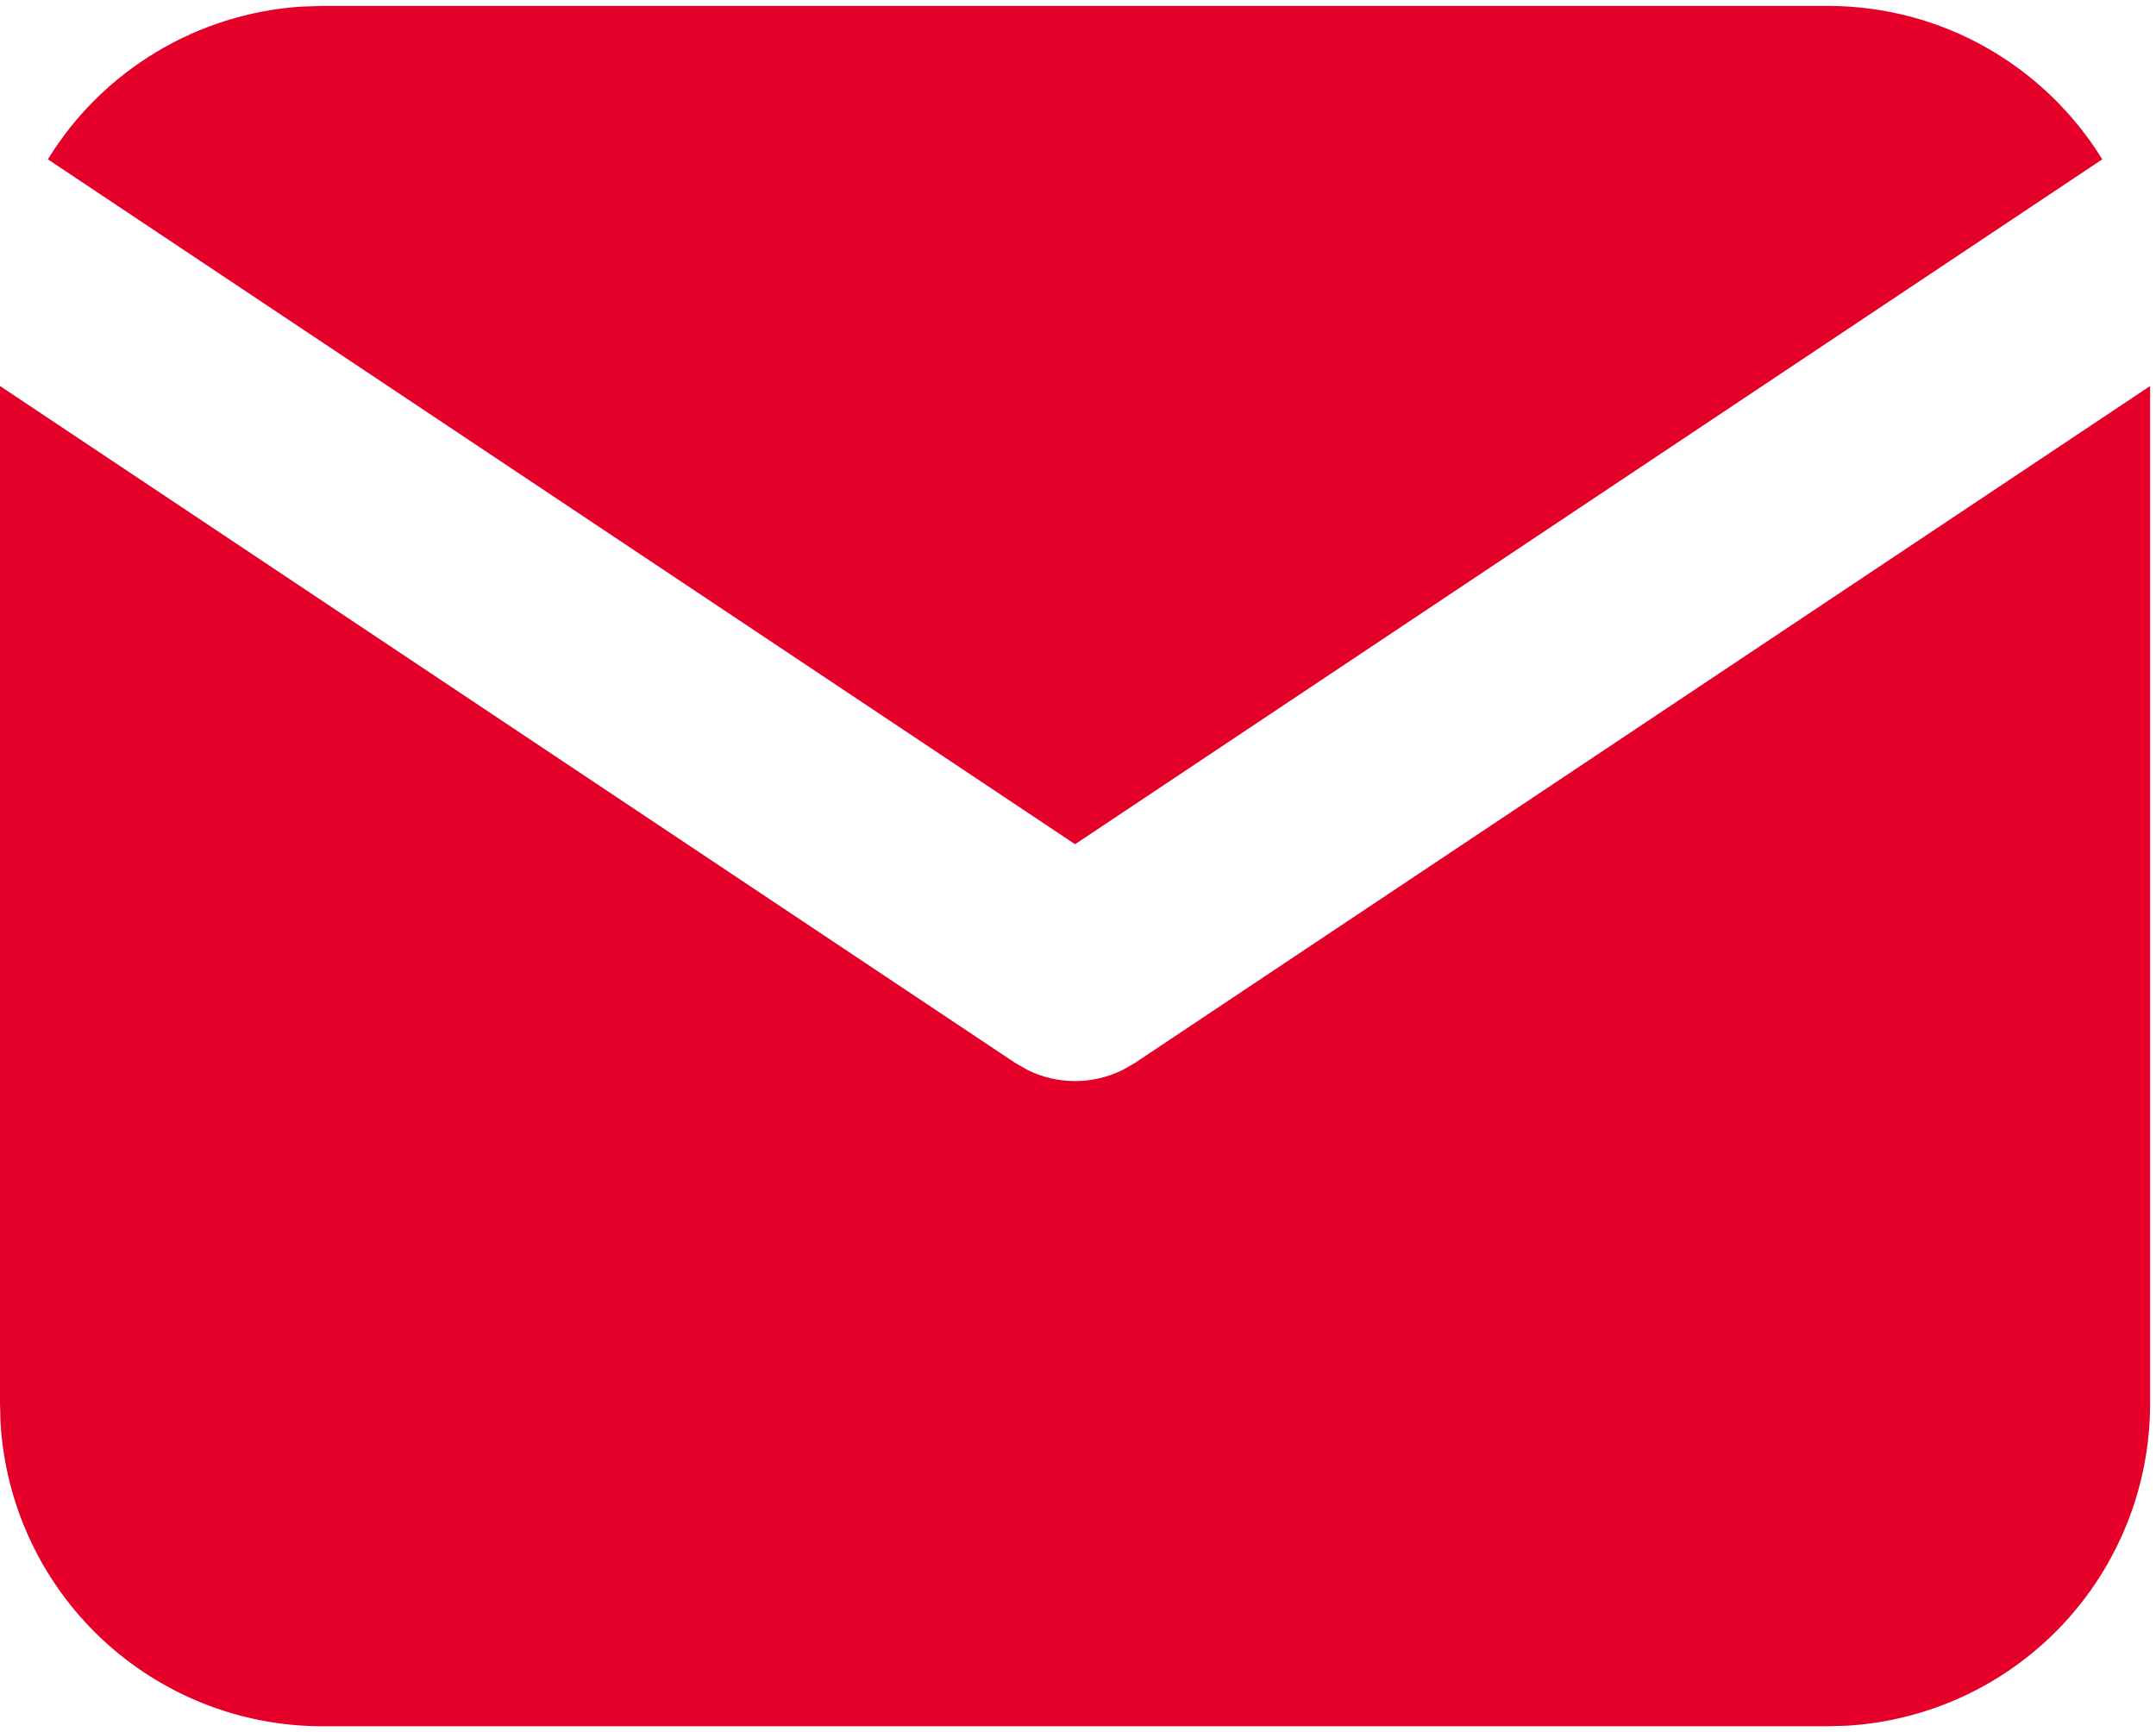
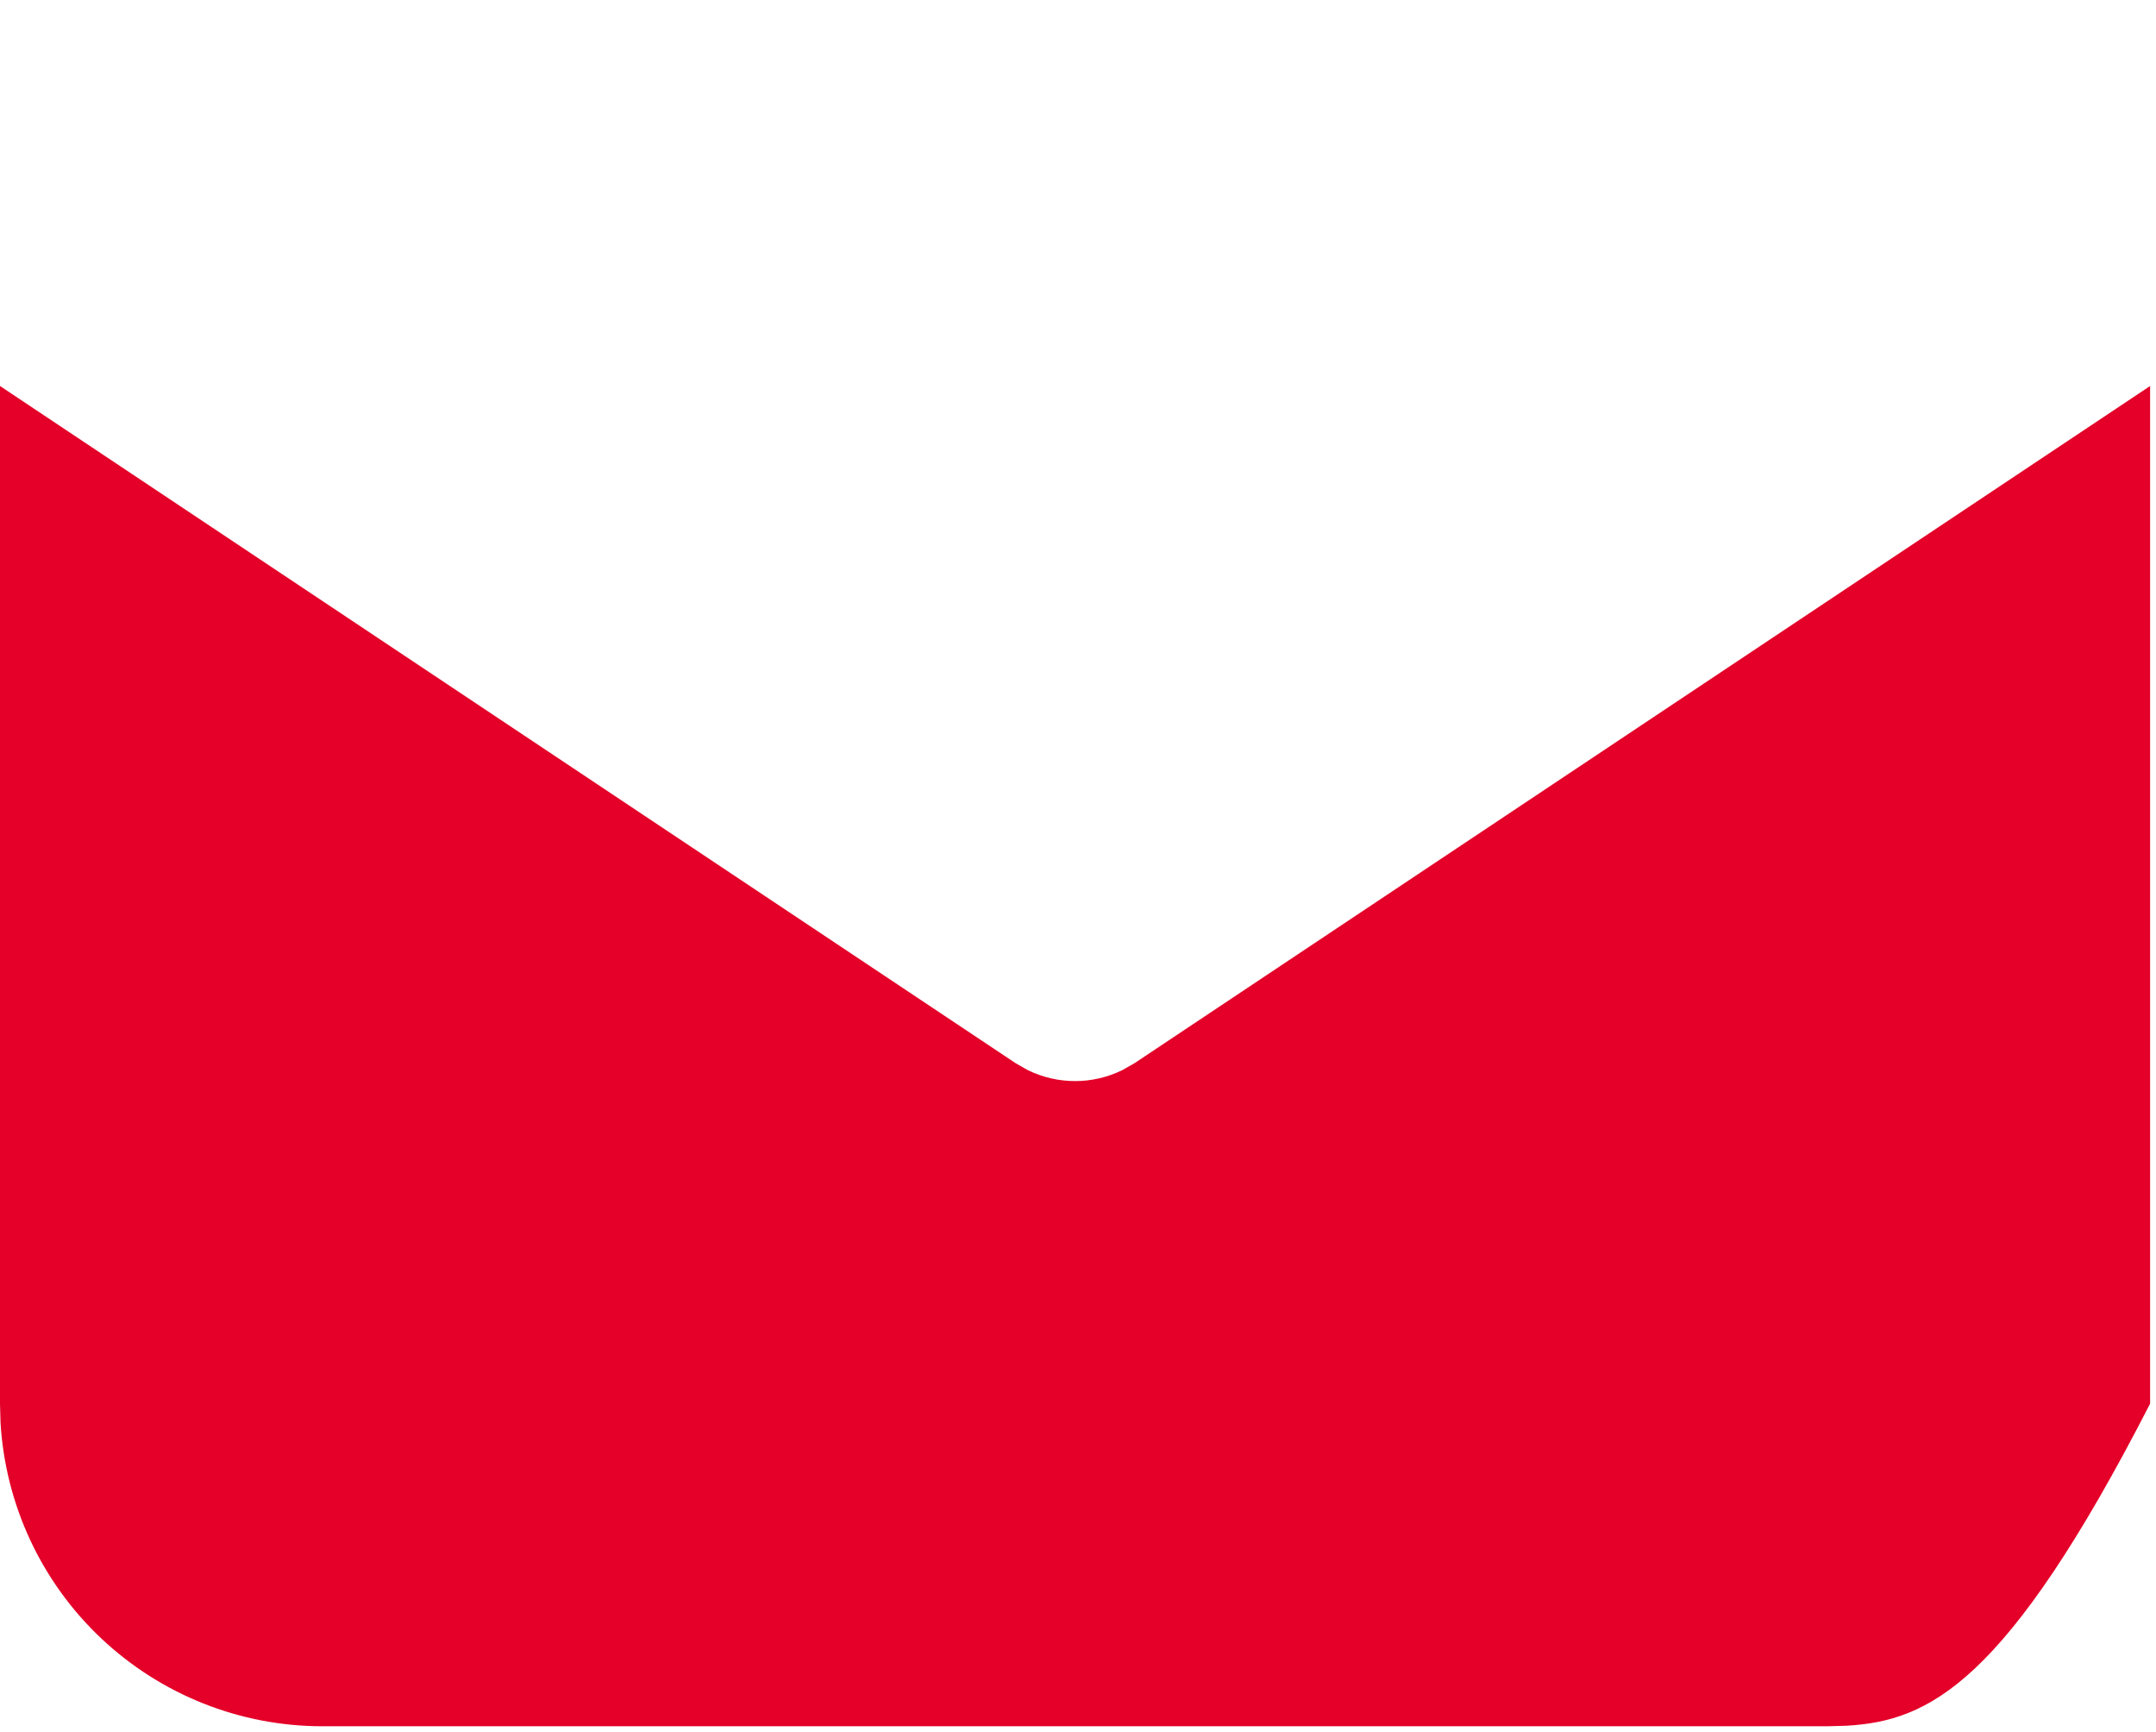
<svg xmlns="http://www.w3.org/2000/svg" width="61" height="49" viewBox="0 0 61 49" fill="none">
-   <path d="M60.833 10.919V39.708C60.834 42.036 59.944 44.275 58.347 45.969C56.751 47.662 54.567 48.682 52.244 48.818L51.708 48.833H9.125C6.797 48.834 4.558 47.944 2.864 46.347C1.171 44.751 0.152 42.567 0.015 40.244L0 39.708V10.919L28.729 30.072L29.081 30.273C29.497 30.476 29.954 30.582 30.417 30.582C30.88 30.582 31.336 30.476 31.752 30.273L32.105 30.072L60.833 10.919Z" fill="#E40028" />
-   <path d="M51.708 0.167C54.993 0.167 57.874 1.9 59.48 4.507L30.417 23.882L1.354 4.507C2.116 3.268 3.164 2.23 4.41 1.479C5.655 0.728 7.062 0.285 8.514 0.188L9.125 0.167H51.708Z" fill="#E40028" />
+   <path d="M60.833 10.919V39.708C56.751 47.662 54.567 48.682 52.244 48.818L51.708 48.833H9.125C6.797 48.834 4.558 47.944 2.864 46.347C1.171 44.751 0.152 42.567 0.015 40.244L0 39.708V10.919L28.729 30.072L29.081 30.273C29.497 30.476 29.954 30.582 30.417 30.582C30.88 30.582 31.336 30.476 31.752 30.273L32.105 30.072L60.833 10.919Z" fill="#E40028" />
</svg>